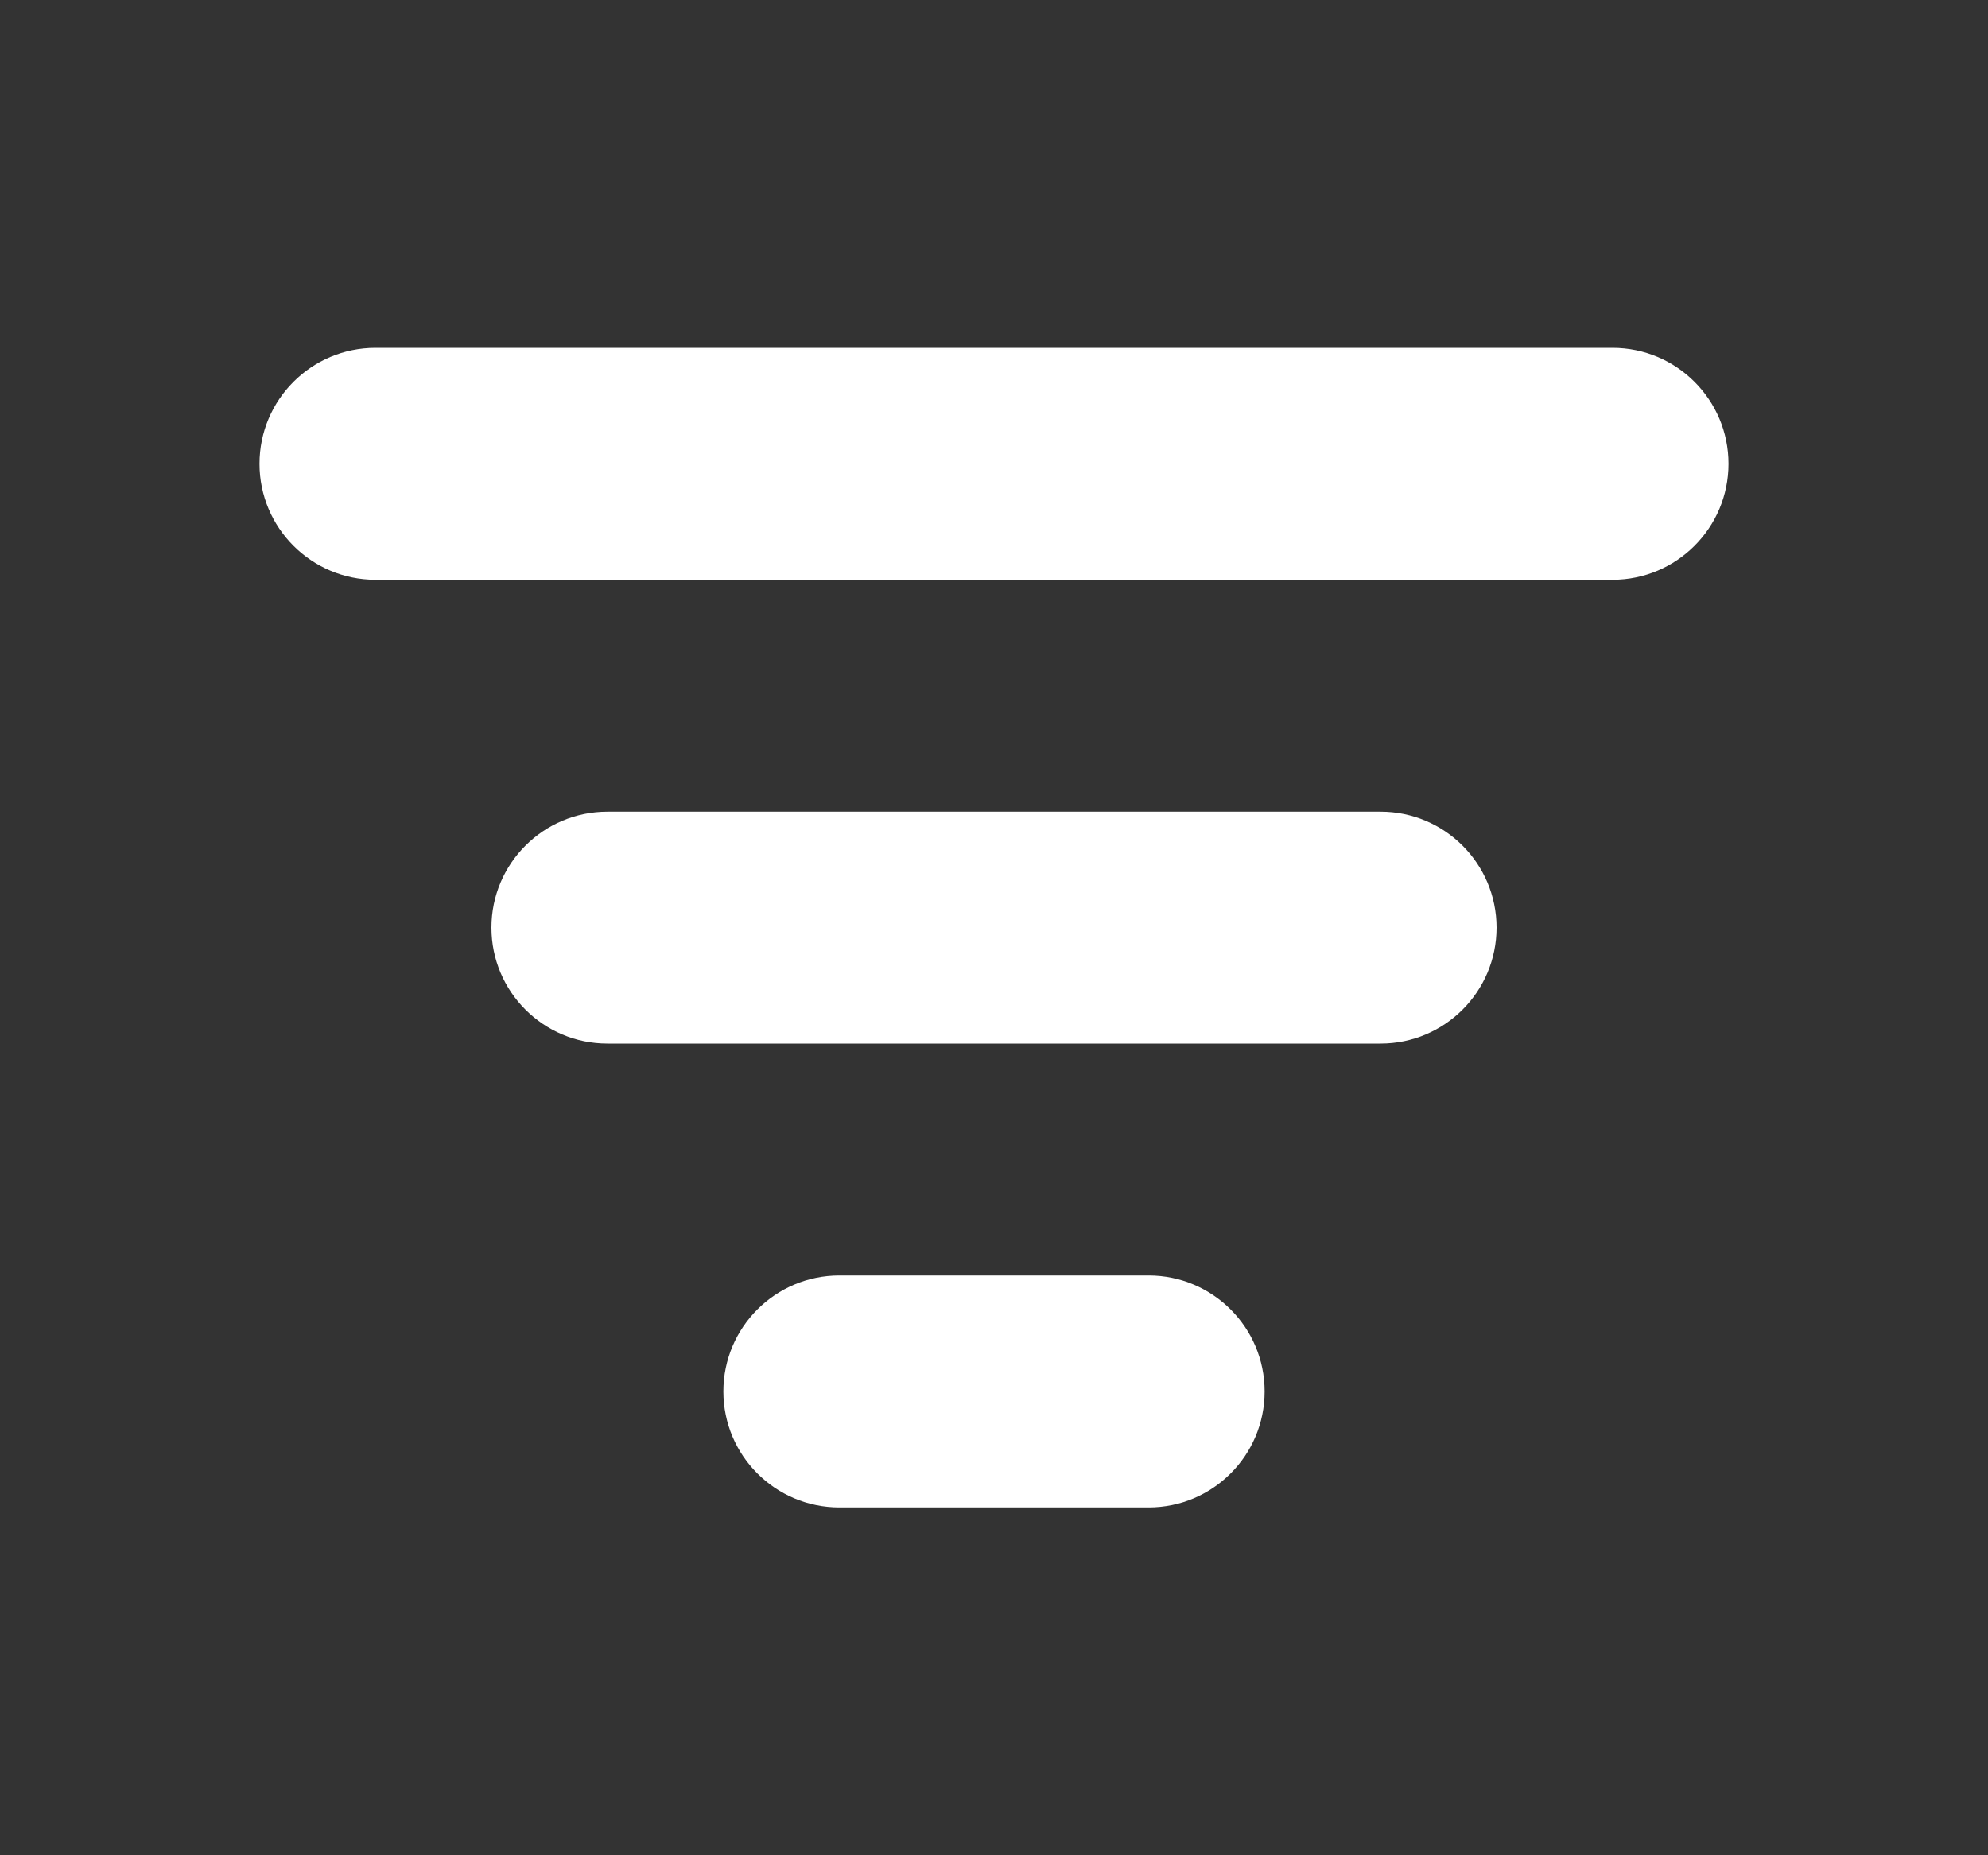
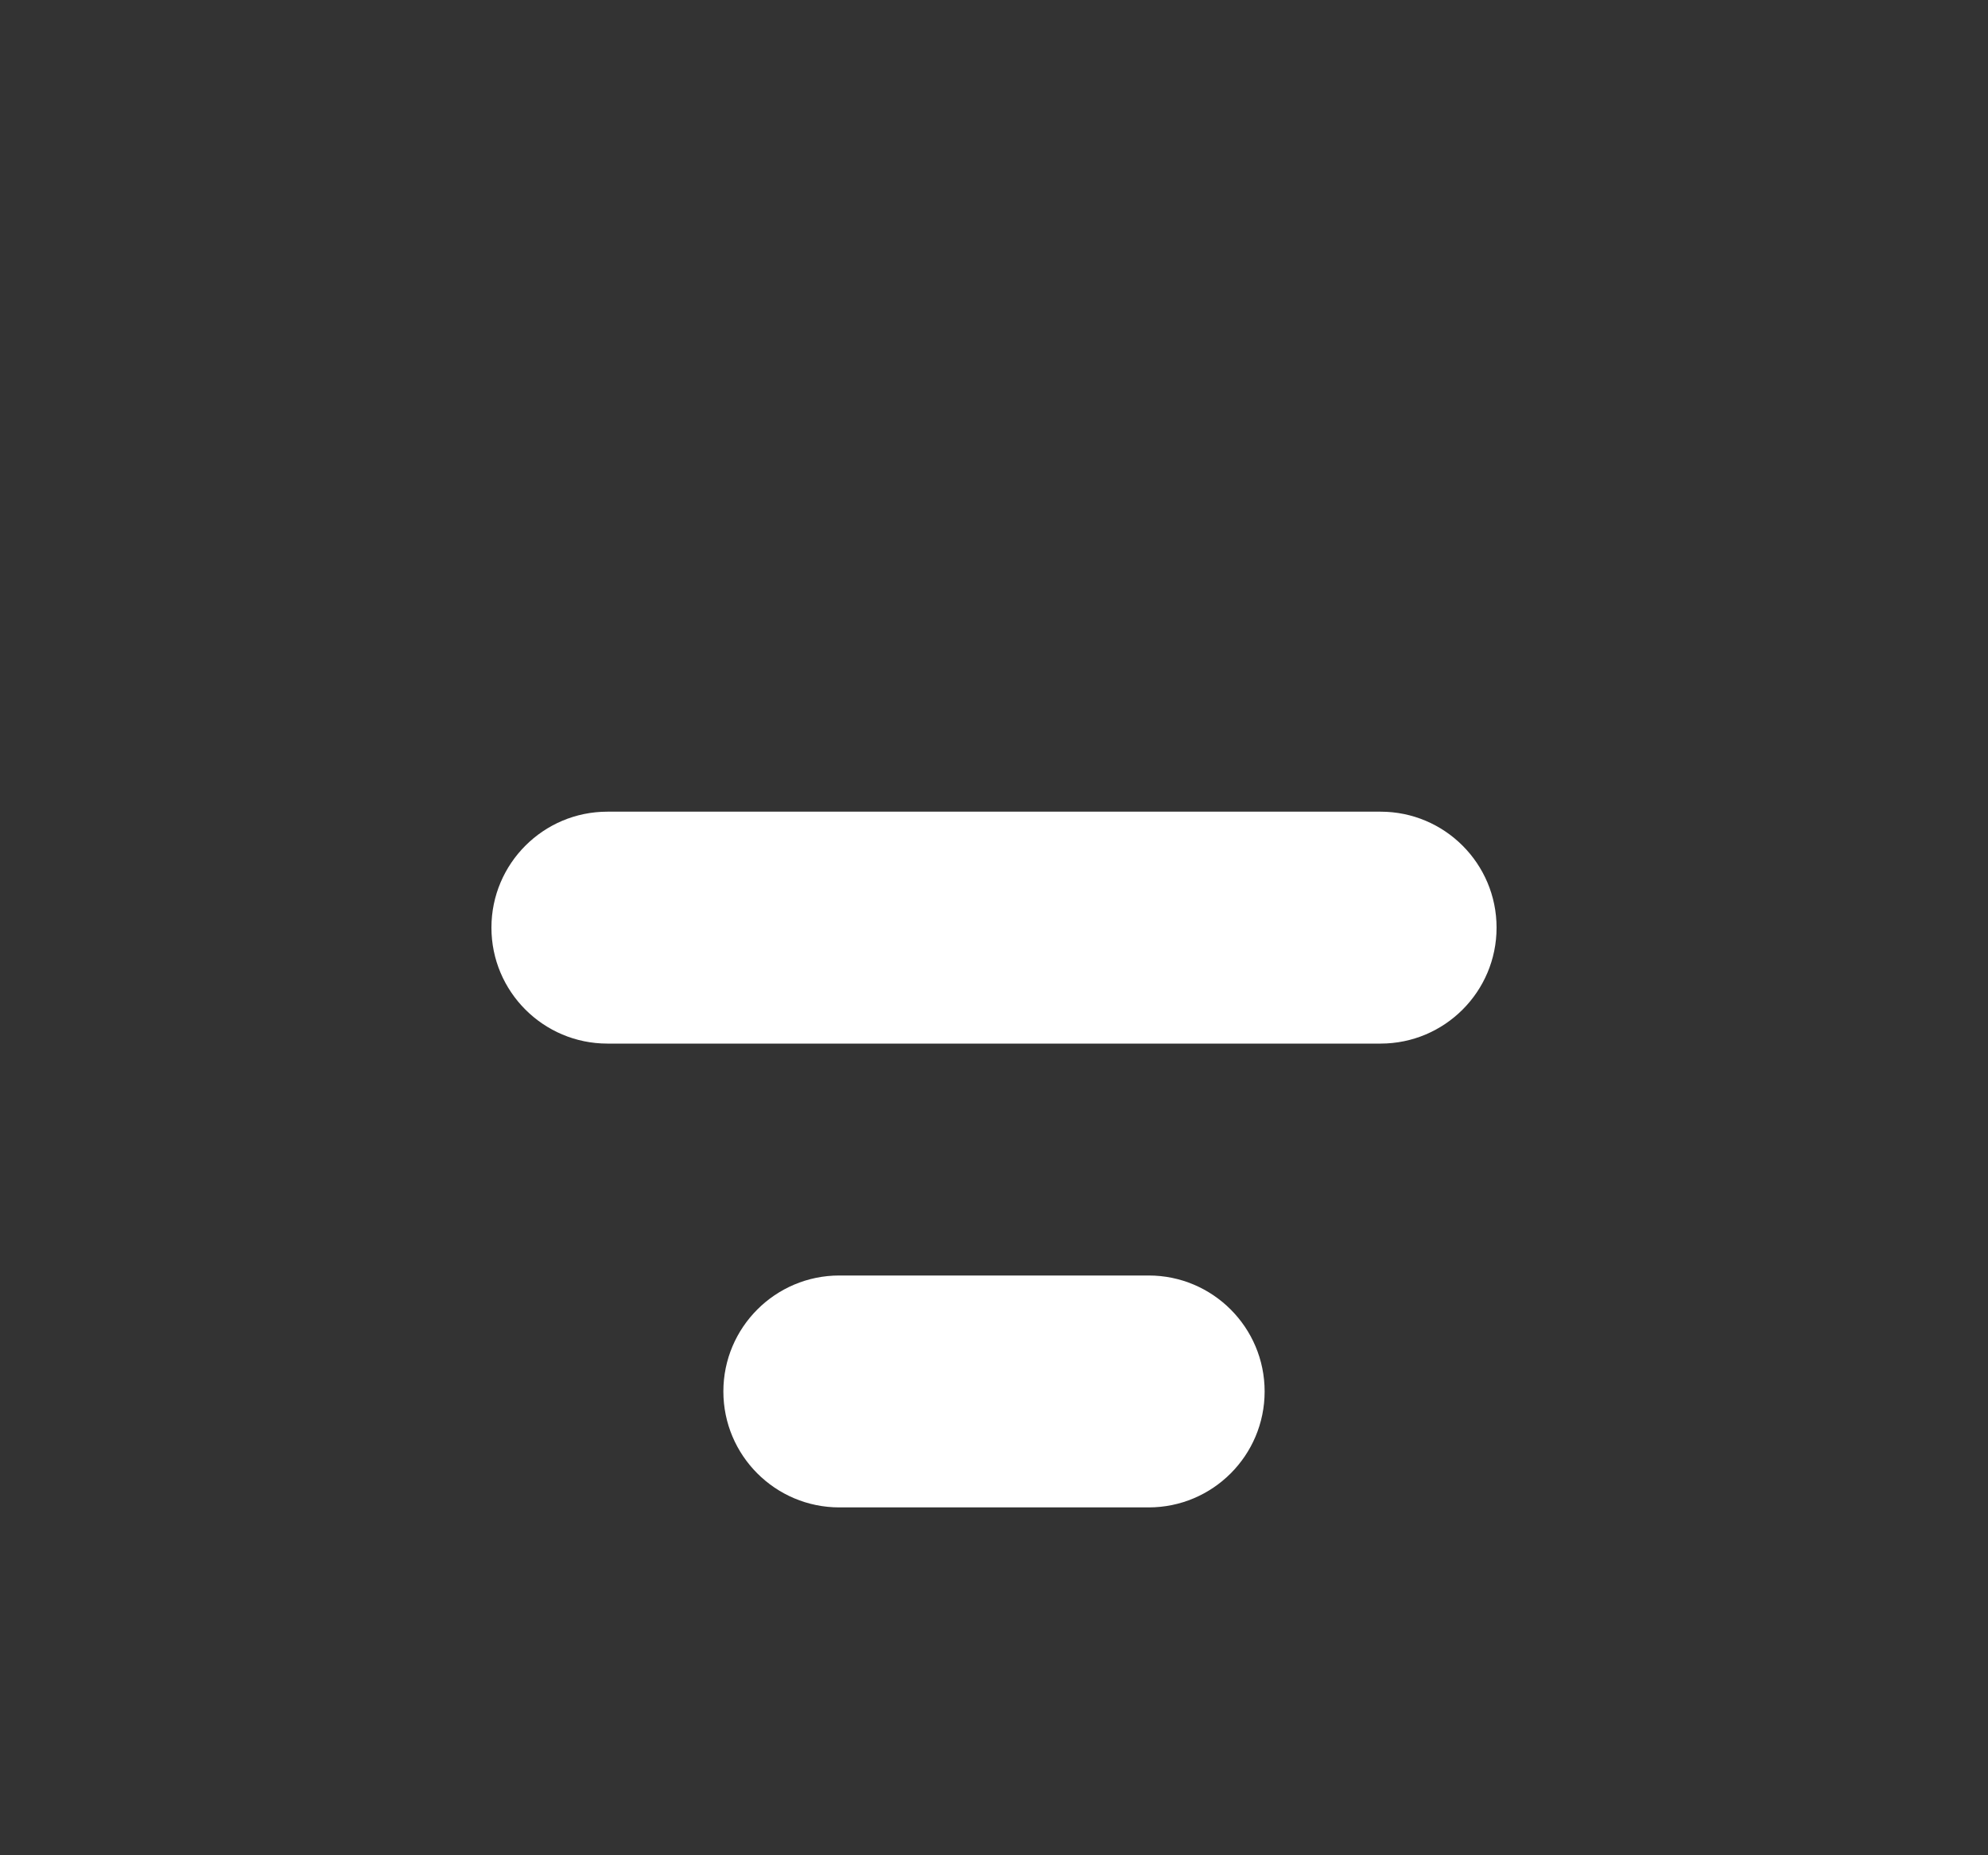
<svg xmlns="http://www.w3.org/2000/svg" width="15" height="14" viewBox="0 0 15 14" fill="none">
  <rect x="0" y="0" width="15" height="14" fill="#333333" stroke="none" />
-   <path d="M1.958 3.5C1.958 3.017 2.35 2.625 2.833 2.625H12.167C12.65 2.625 13.042 3.017 13.042 3.5C13.042 3.983 12.65 4.375 12.167 4.375H2.833C2.35 4.375 1.958 3.983 1.958 3.5Z" fill="white" />
  <path d="M3.708 7C3.708 6.517 4.1 6.125 4.583 6.125H10.417C10.9 6.125 11.292 6.517 11.292 7C11.292 7.483 10.9 7.875 10.417 7.875H4.583C4.1 7.875 3.708 7.483 3.708 7Z" fill="white" />
  <path d="M6.333 9.625C5.85 9.625 5.458 10.017 5.458 10.5C5.458 10.983 5.85 11.375 6.333 11.375H8.667C9.15 11.375 9.542 10.983 9.542 10.5C9.542 10.017 9.15 9.625 8.667 9.625H6.333Z" fill="white" />
</svg>